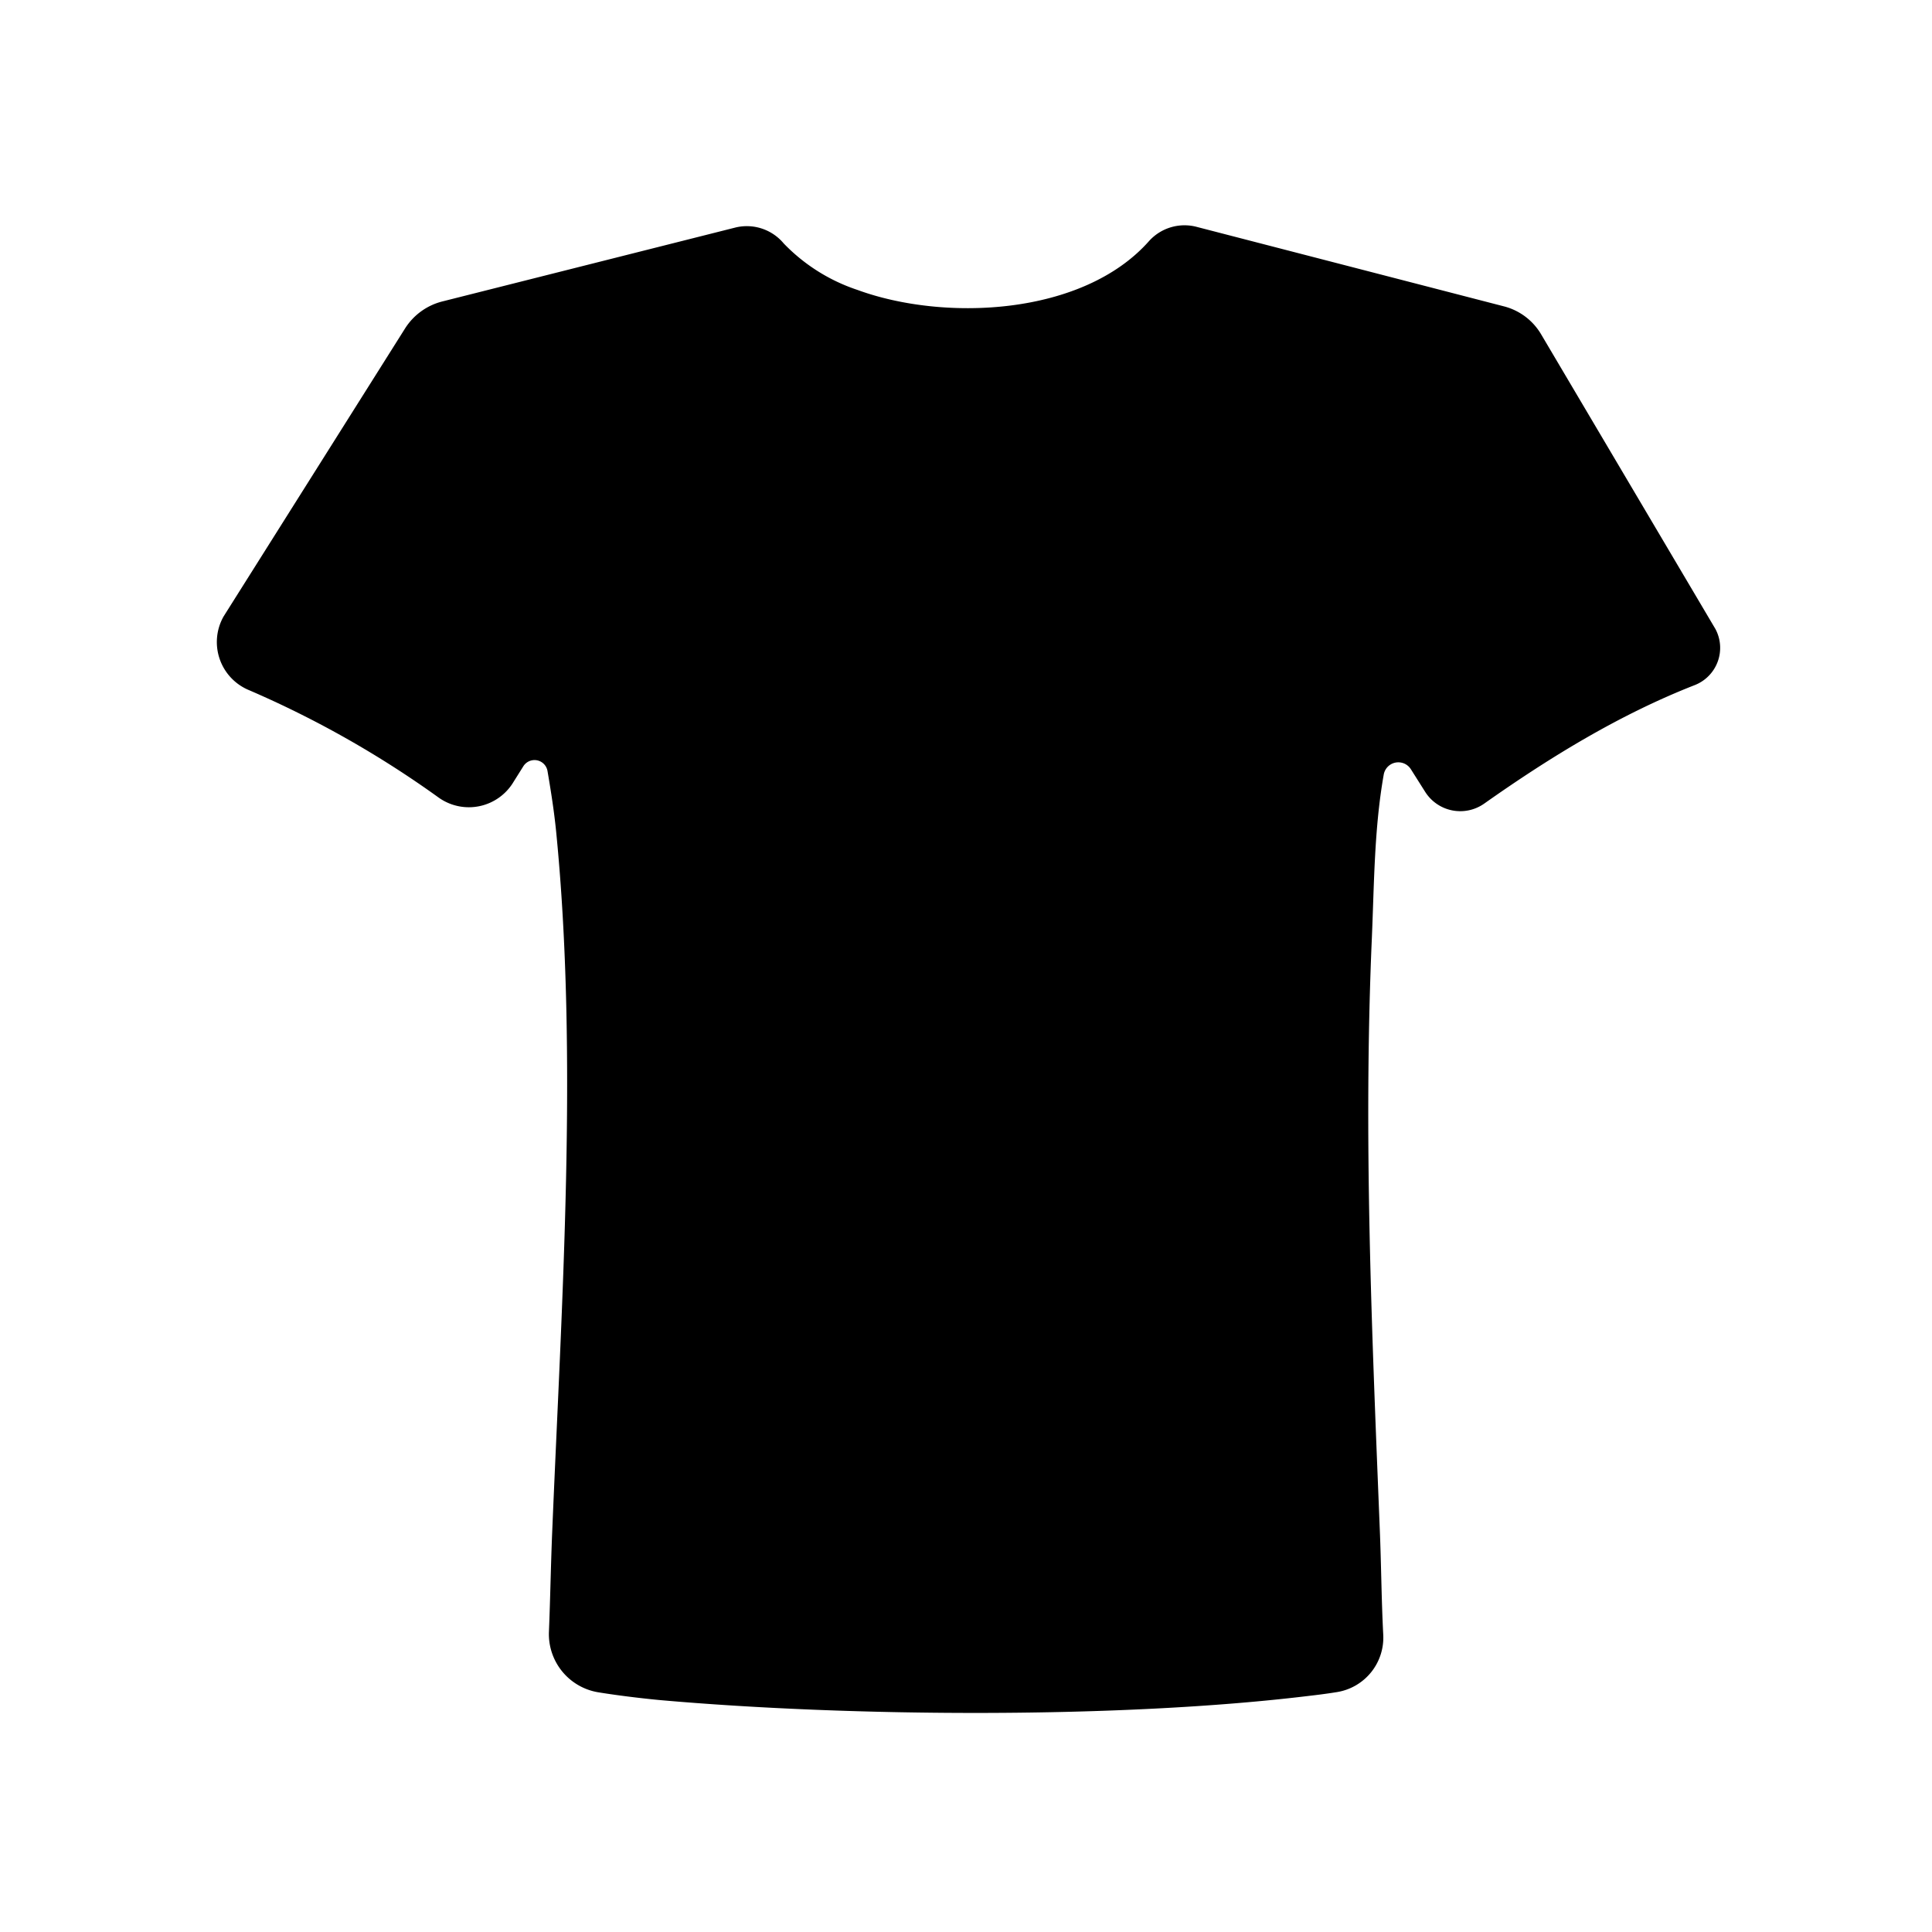
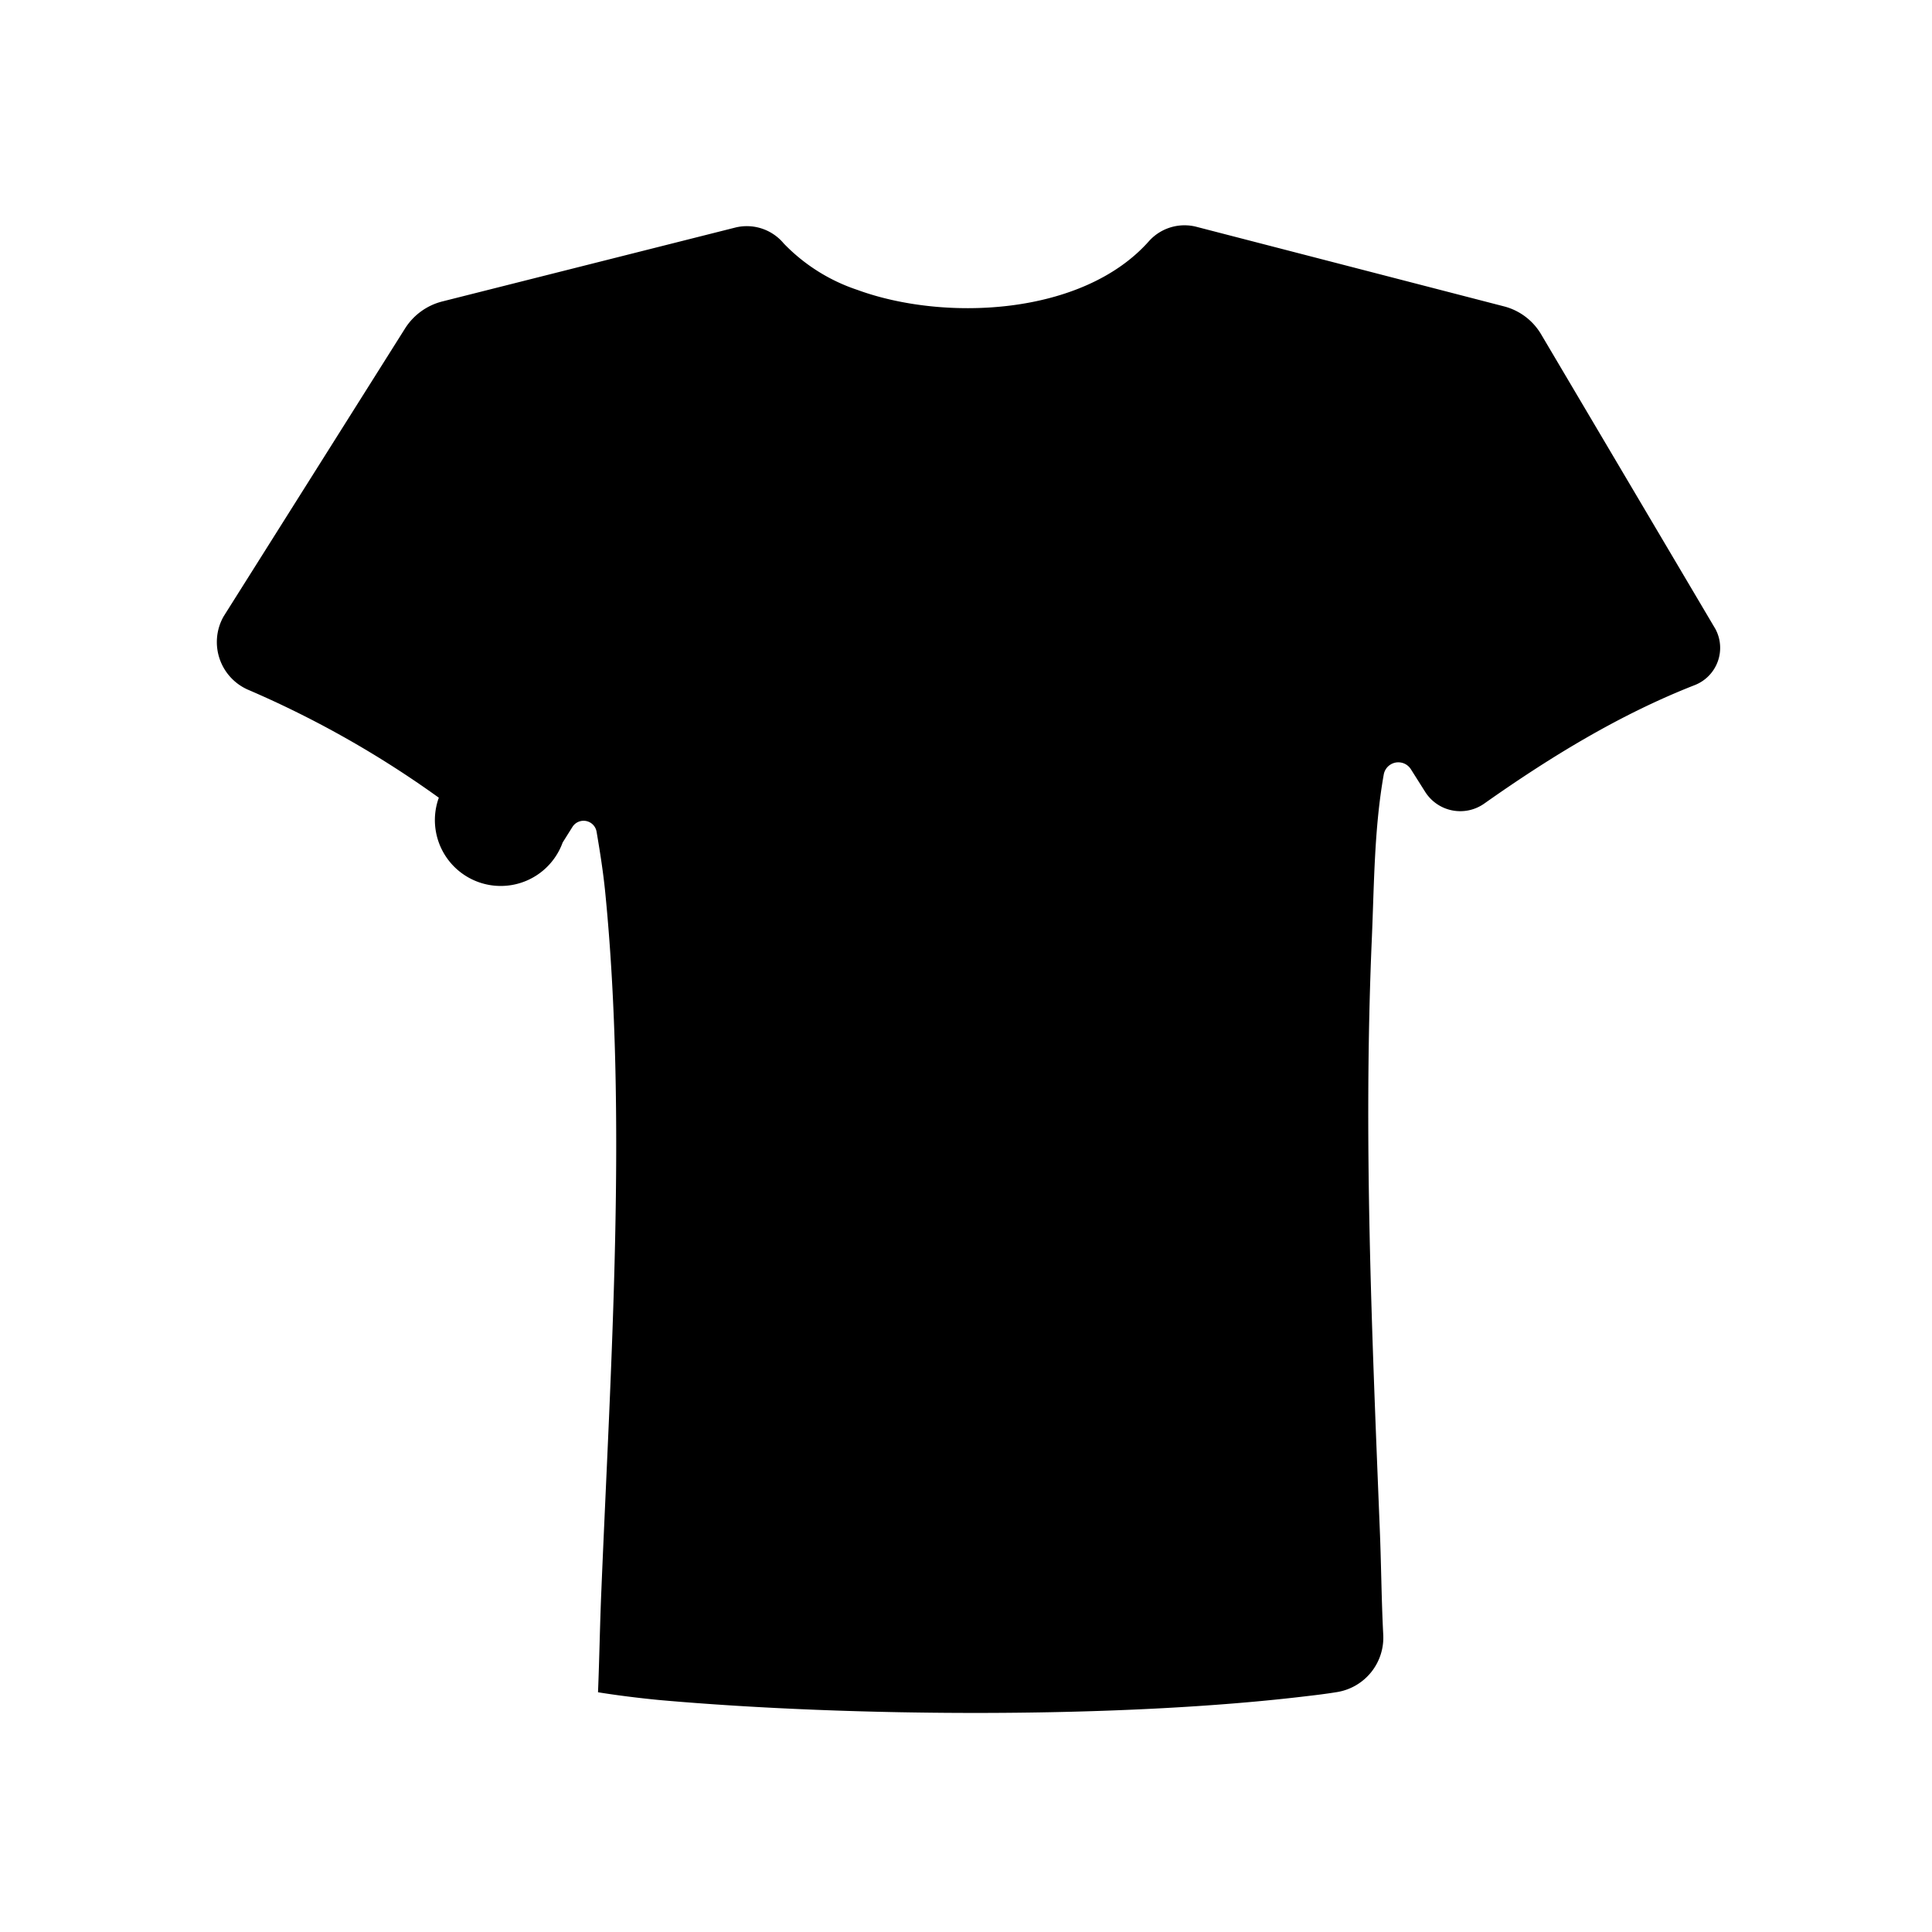
<svg xmlns="http://www.w3.org/2000/svg" viewBox="0 0 222.82 222.82">
  <g id="ICONS">
-     <path d="M84.86,26.23a5.54,5.54,0,0,1,5.53,1.85,21,21,0,0,0,8.51,5.36c10,3.66,26,3,33.64-5.66a5.51,5.51,0,0,1,5.53-1.6l35.41,9.16a7,7,0,0,1,4.25,3.2l20.11,34A4.61,4.61,0,0,1,195.49,79c-8.67,3.39-16.69,8.3-24.3,13.67a4.79,4.79,0,0,1-6.82-1.34l-1.65-2.61a1.71,1.71,0,0,0-3.13.6c-1.1,6.2-1.1,12.52-1.37,18.82-1,22.81,0,45.46.91,68.18.17,4.06.19,8.13.4,12.19a6.36,6.36,0,0,1-5.33,6.64c-1.36.22-2.56.36-3.08.42-21.81,2.67-52.94,2.45-74.93.51-1-.09-4.22-.42-7.22-.91a6.8,6.8,0,0,1-5.66-7c.16-3.94.22-7.89.39-11.83,1.07-25.9,3-54.61.44-80.44-.23-2.32-.6-4.66-1-7a1.52,1.52,0,0,0-2.78-.53l-1.13,1.8A6,6,0,0,1,50.61,92,115.88,115.88,0,0,0,28.73,79.6a6,6,0,0,1-2.94-8.51l20.92-33.2A7.16,7.16,0,0,1,51,34.77Z" />
+     <path d="M84.86,26.23a5.54,5.54,0,0,1,5.53,1.85,21,21,0,0,0,8.51,5.36c10,3.66,26,3,33.64-5.66a5.51,5.51,0,0,1,5.53-1.6l35.41,9.16a7,7,0,0,1,4.25,3.2l20.11,34A4.61,4.61,0,0,1,195.49,79c-8.67,3.39-16.69,8.3-24.3,13.67a4.79,4.79,0,0,1-6.82-1.34l-1.65-2.61a1.71,1.71,0,0,0-3.13.6c-1.1,6.2-1.1,12.52-1.37,18.82-1,22.81,0,45.46.91,68.18.17,4.06.19,8.13.4,12.19a6.36,6.36,0,0,1-5.33,6.64c-1.36.22-2.56.36-3.08.42-21.81,2.67-52.94,2.45-74.93.51-1-.09-4.22-.42-7.22-.91c.16-3.94.22-7.89.39-11.83,1.07-25.9,3-54.61.44-80.44-.23-2.32-.6-4.66-1-7a1.52,1.52,0,0,0-2.78-.53l-1.13,1.8A6,6,0,0,1,50.61,92,115.88,115.88,0,0,0,28.73,79.6a6,6,0,0,1-2.94-8.51l20.92-33.2A7.16,7.16,0,0,1,51,34.77Z" />
  </g>
</svg>